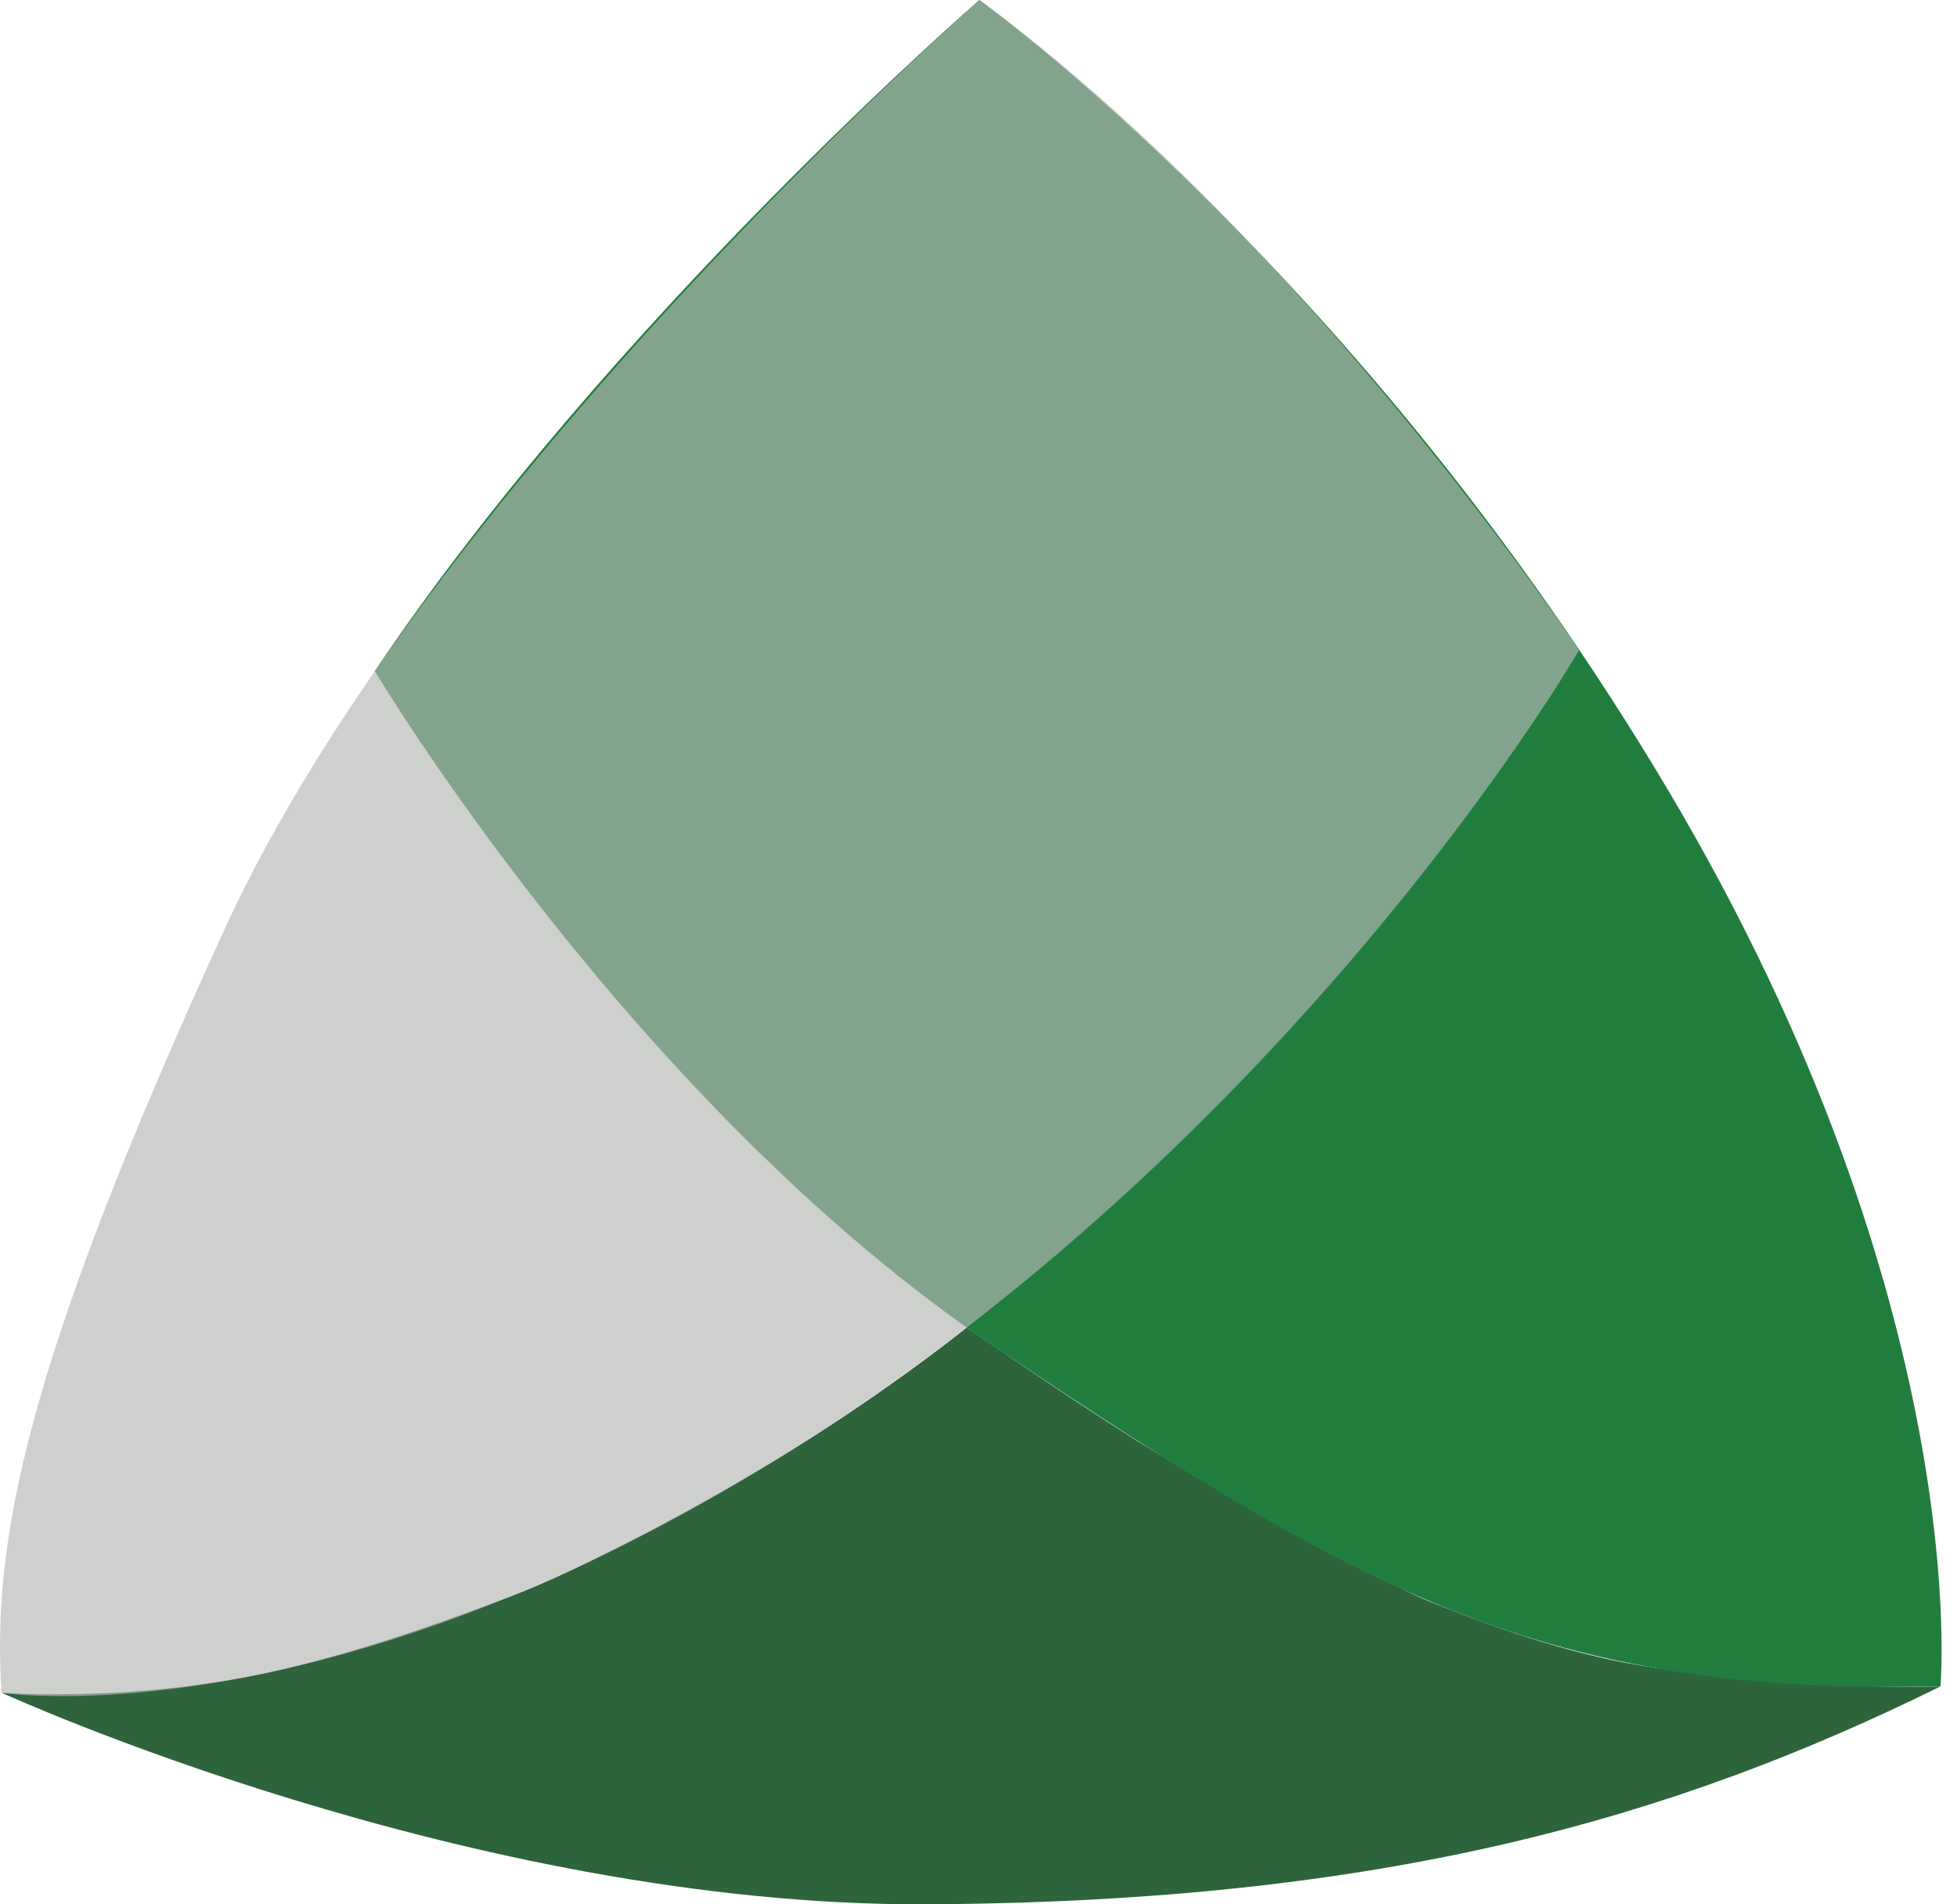
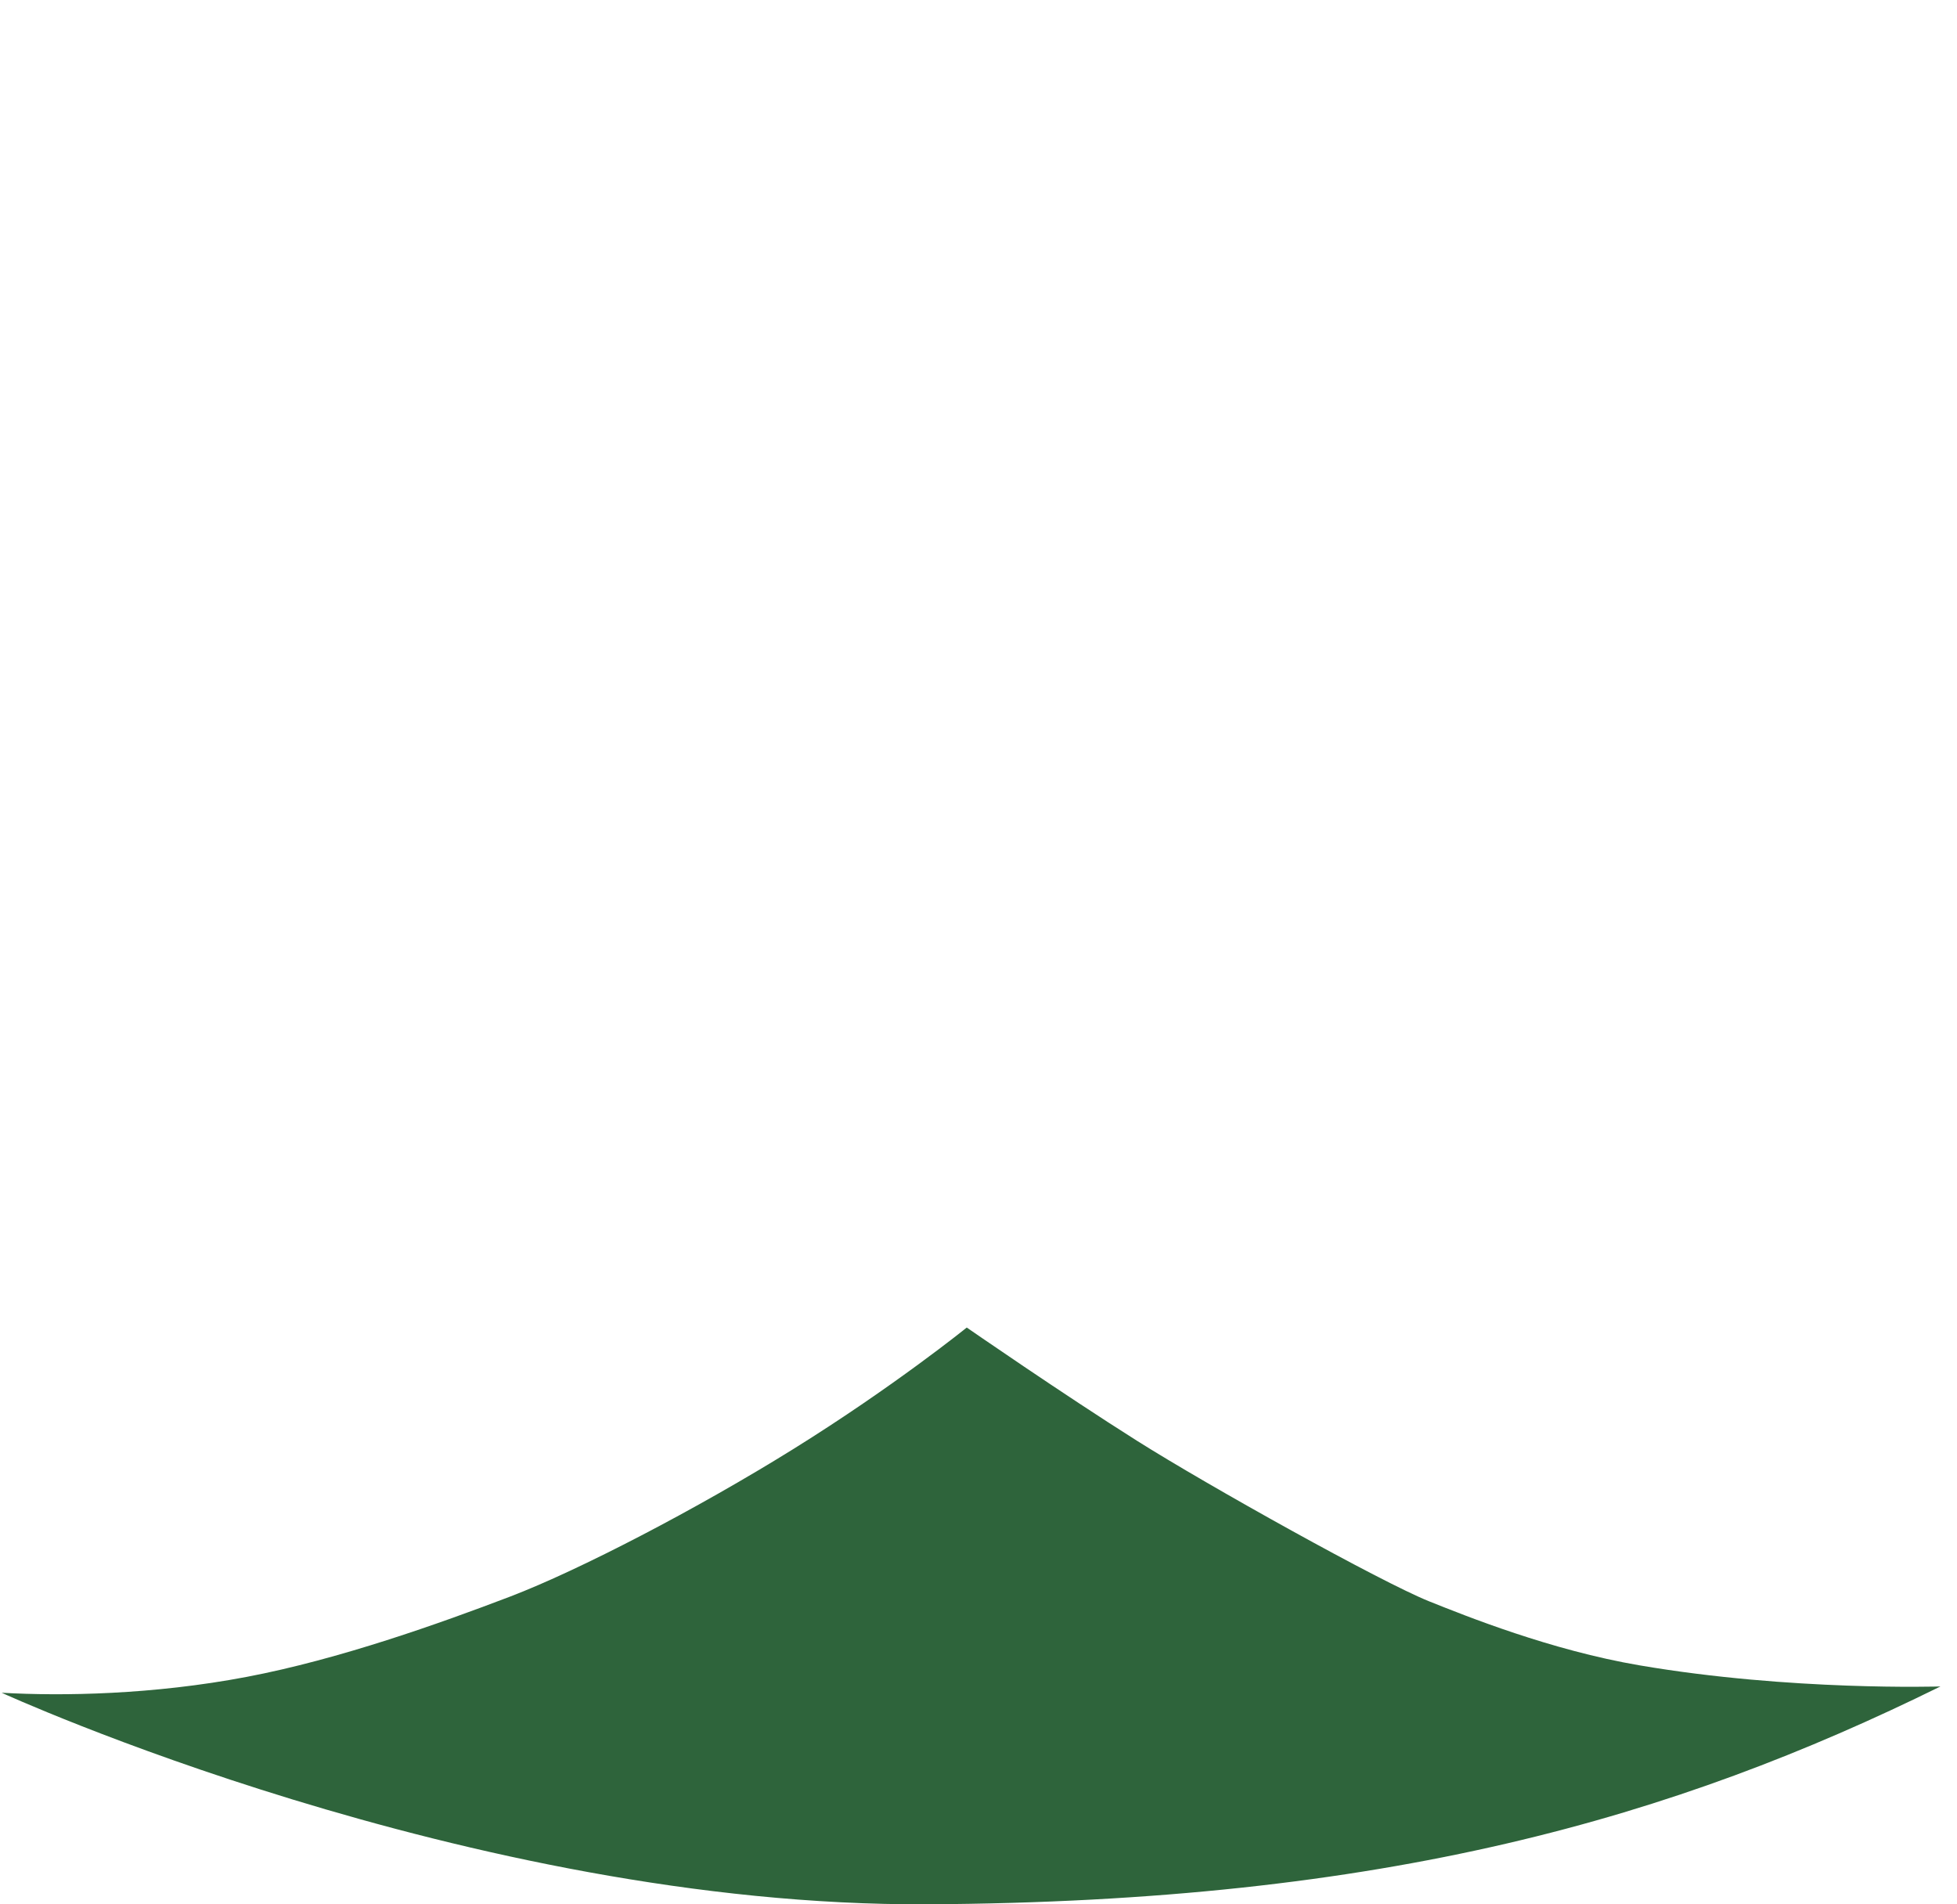
<svg xmlns="http://www.w3.org/2000/svg" width="37" height="36" viewBox="0 0 37 36" fill="none">
  <path d="M18.278 25.096C18.278 25.096 16.901 26.21 14.999 27.393C13.182 28.523 10.954 29.682 9.64 30.184C8.315 30.689 6.417 31.367 4.665 31.7C2.892 32.037 1.184 32.066 0.031 32C0.031 32 8.855 36.044 17.529 35.999C26.203 35.953 31.651 34.363 36.687 31.881C36.687 31.881 33.862 31.971 30.998 31.482C29.314 31.195 27.714 30.549 27.025 30.274C26.103 29.904 22.839 28.084 21.497 27.237C20.083 26.345 18.278 25.096 18.278 25.096Z" fill="#2E643B" />
-   <path d="M18.516 0C18.516 0 11.546 6.053 7.086 12.686C7.086 12.686 11.977 20.889 18.85 25.491C25.724 30.094 29.201 32.054 36.687 31.878C36.687 31.878 37.339 24.706 31.534 14.93C25.724 5.157 18.516 0 18.516 0Z" fill="#217D3E" />
-   <path opacity="0.66" d="M18.517 0C18.517 0 8.102 9.16 4.254 17.548C0.406 25.935 -0.146 29.202 0.028 32.001C0.028 32.001 6.502 33.016 15.708 26.934C24.915 20.852 29.854 12.292 29.854 12.292C29.854 12.292 24.681 4.512 18.517 0Z" fill="#B4B7B5" />
</svg>